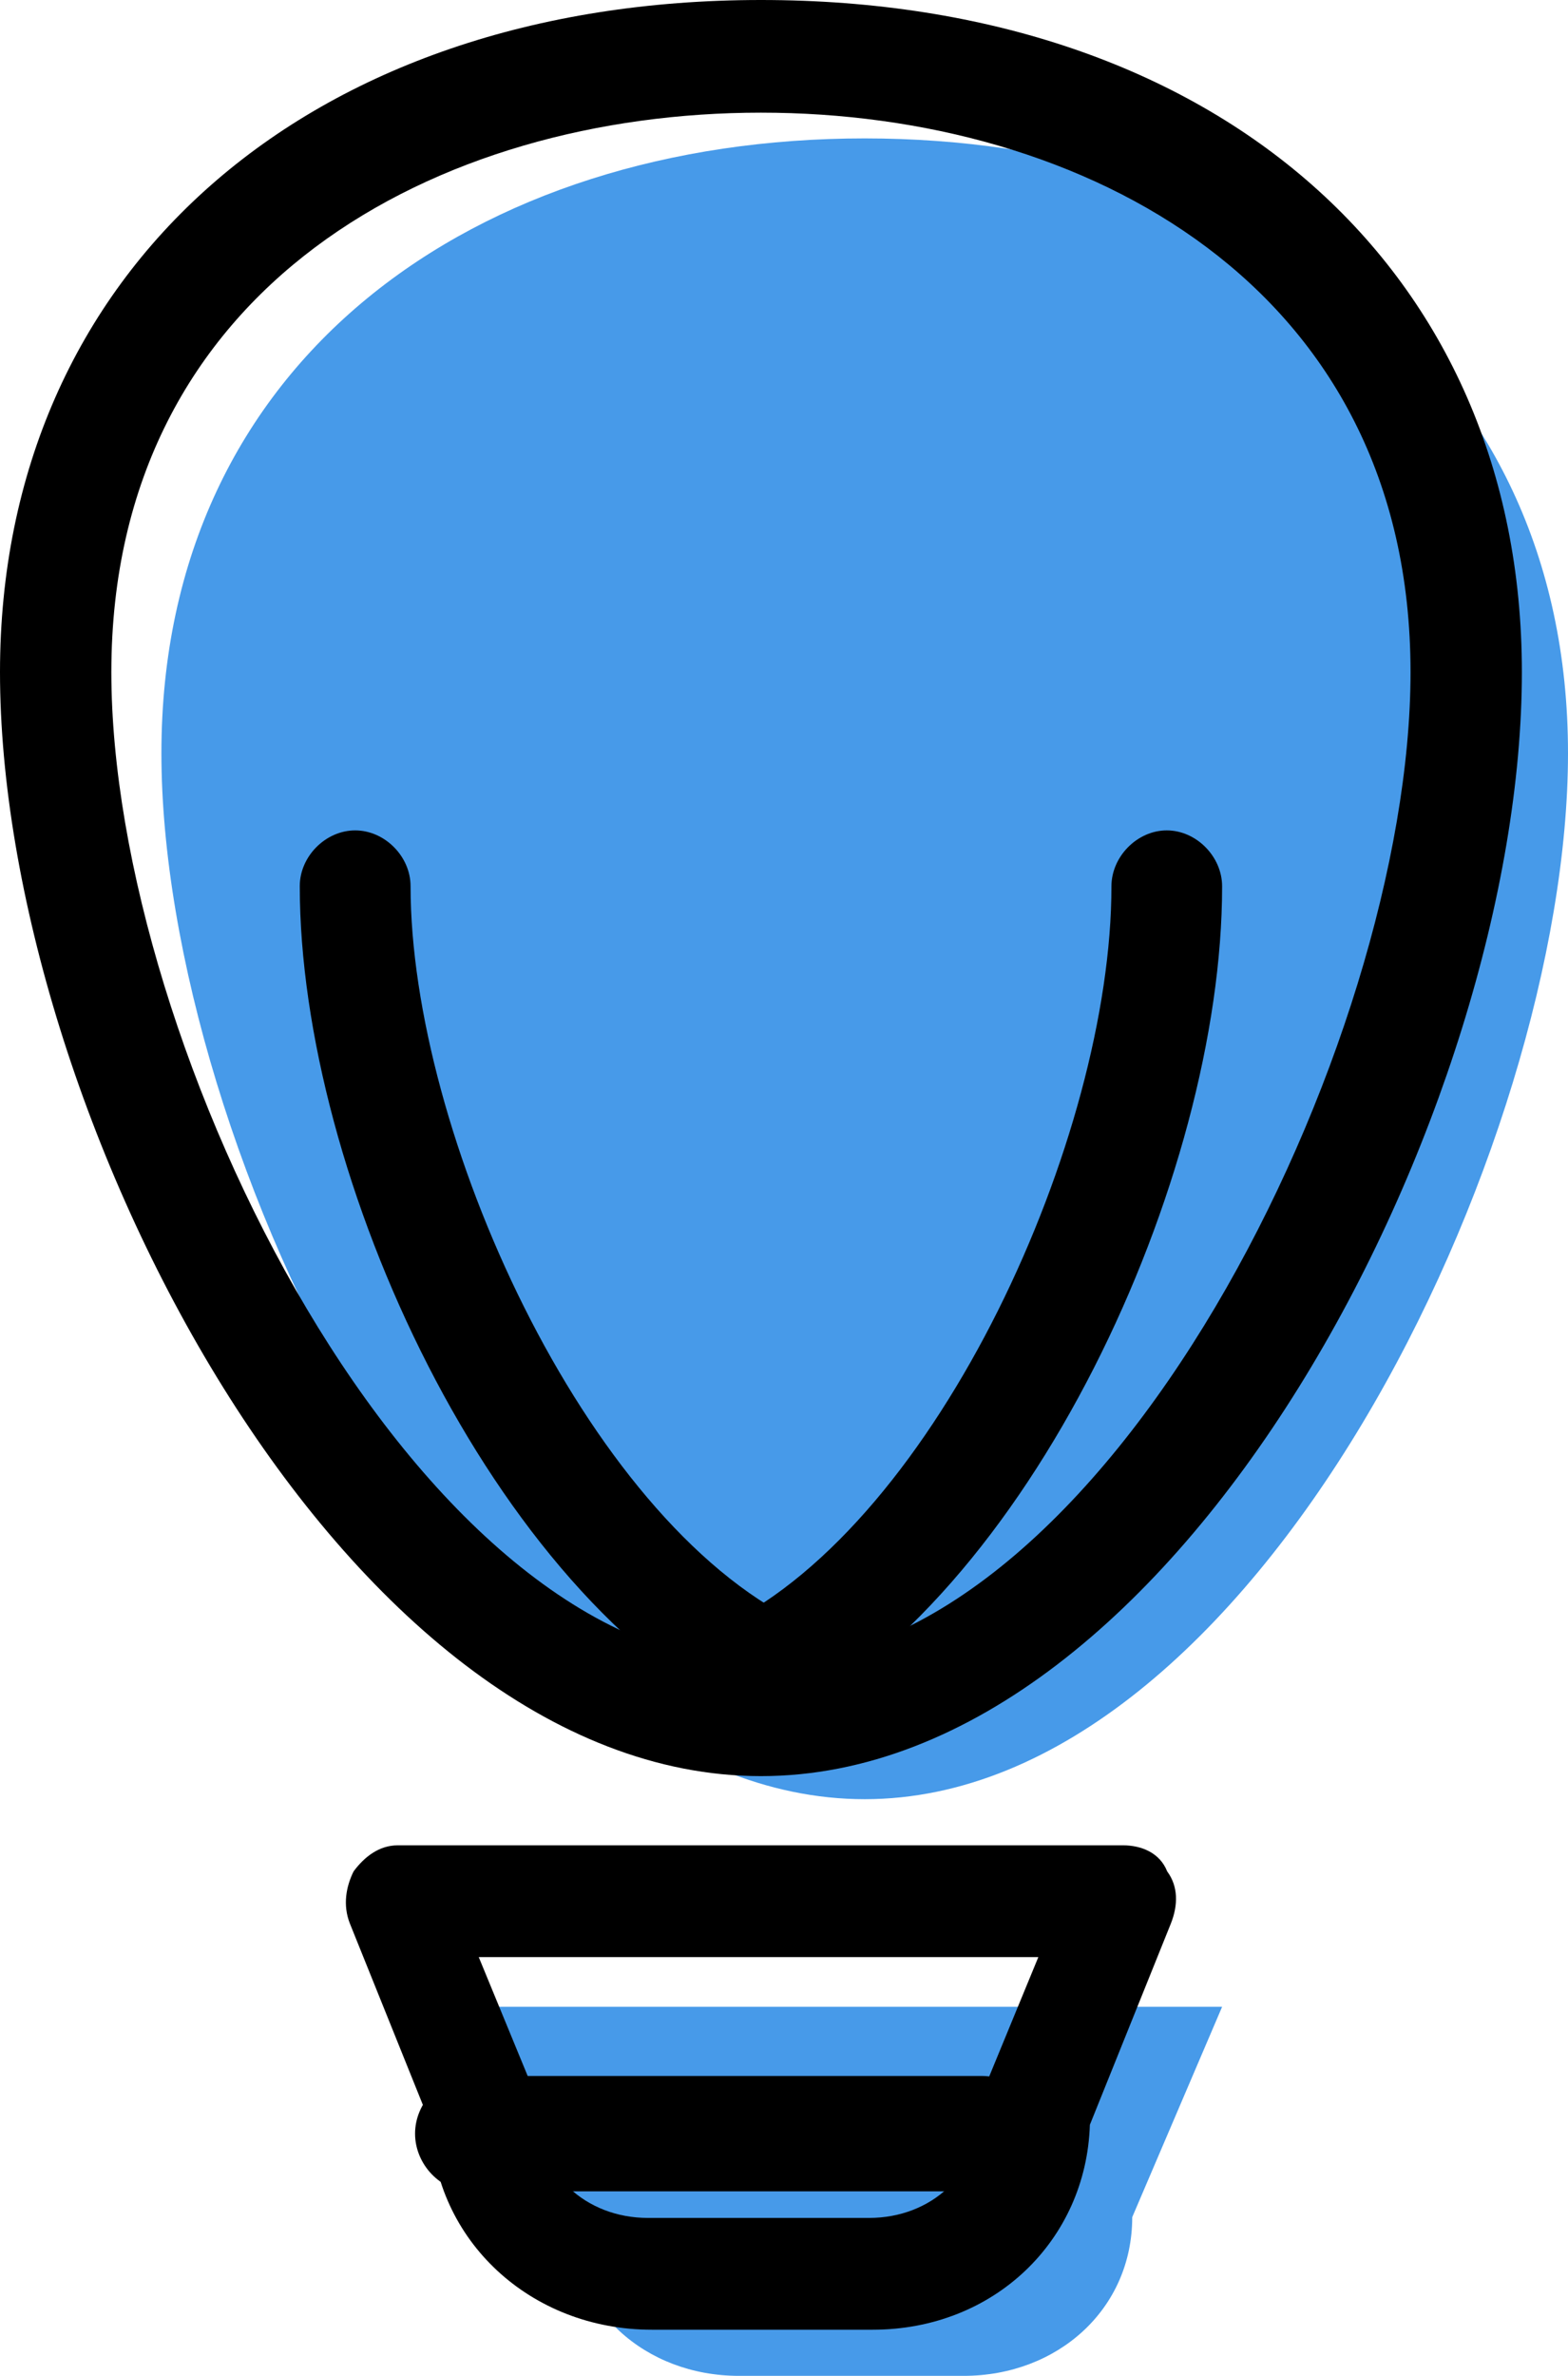
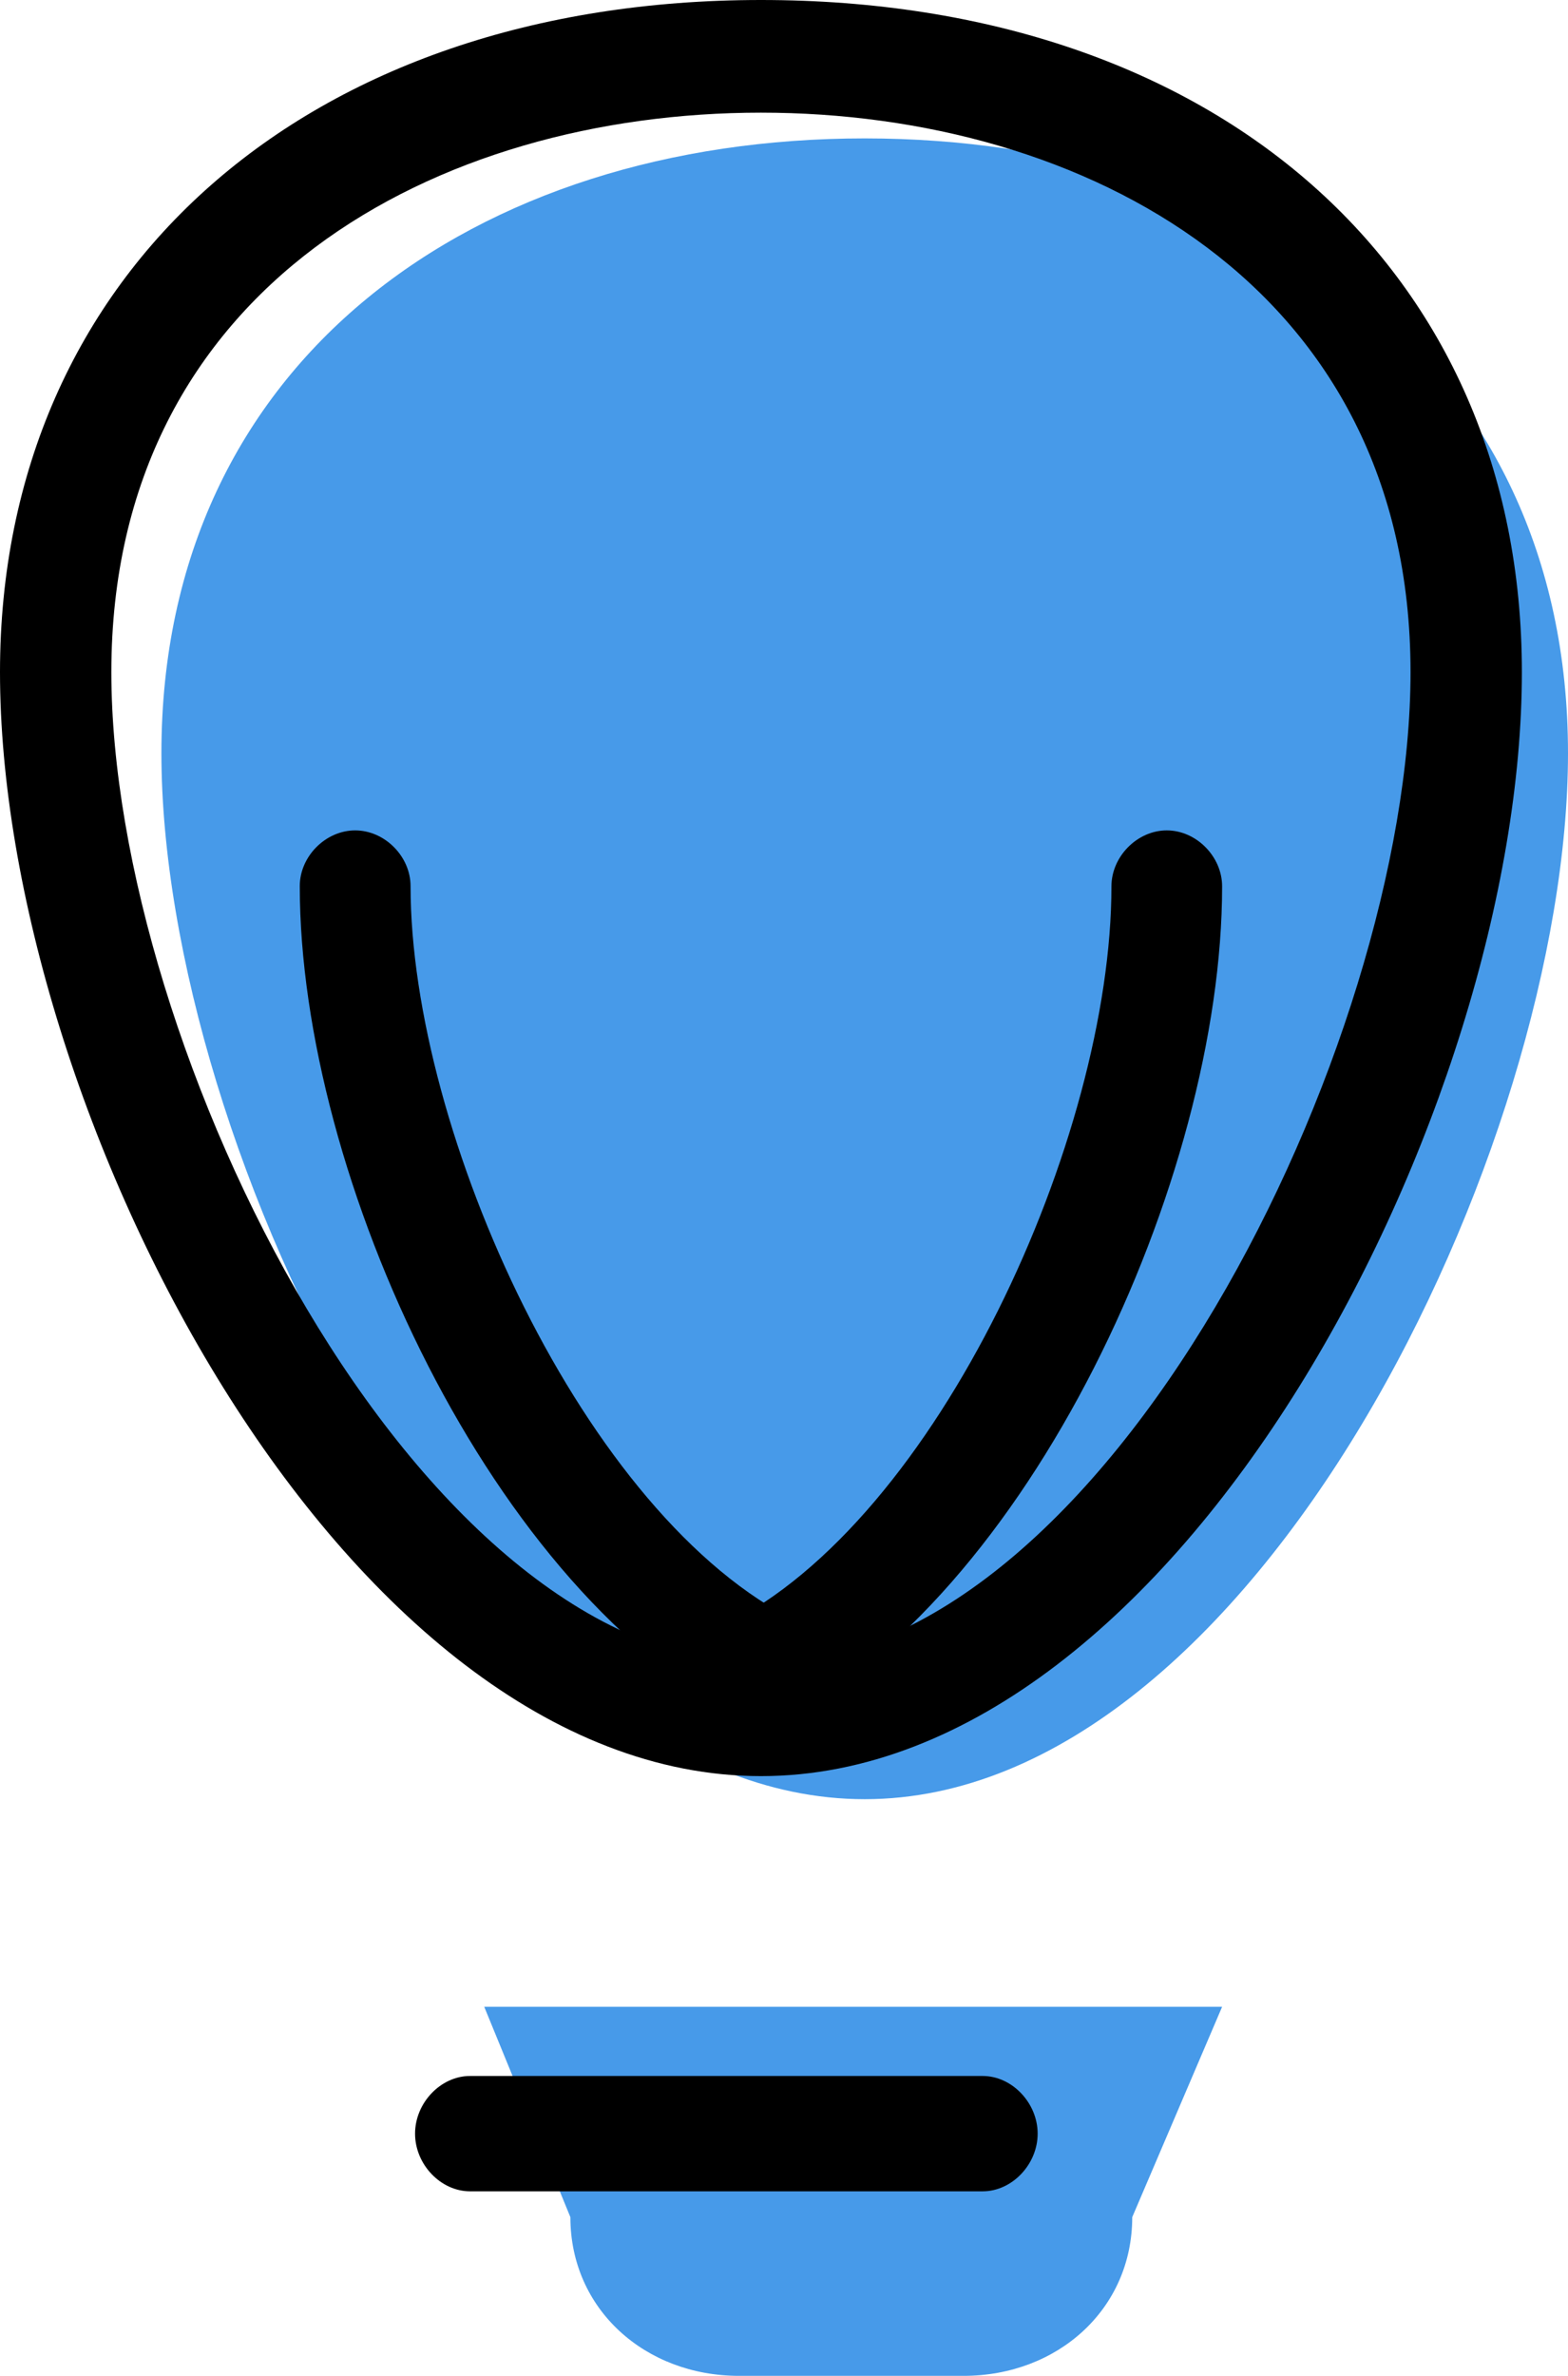
<svg xmlns="http://www.w3.org/2000/svg" width="68px" height="103px" viewBox="0 0 68 103" version="1.1">
  <title>7C97394B-9B99-4FBB-A729-E389731466BD</title>
  <desc>Created with sketchtool.</desc>
  <g id="Actual" stroke="none" stroke-width="1" fill="none" fill-rule="evenodd">
    <g id="B-04-02-01-careers" transform="translate(-606, -1663)">
      <g id="Group-9" transform="translate(606, 1663)">
        <path d="M68,32.655 C68,49.72 54.355,78 37.5,78 C20.645,78 7,49.72 7,32.655 C7,15.589 20.645,6 37.5,6 C54.355,6 68,15.589 68,32.655 L68,32.655 Z" id="Shape" fill="#479AE9" />
        <path d="M49.102,96.12 C49.102,100.12 45.853,103 41.792,103 L32.046,103 C27.985,103 24.736,100.12 24.736,96.12 L21,87 L53,87 L49.102,96.12 L49.102,96.12 Z" id="Shape" fill="#479AE9" />
        <path d="M33,77 C14.81,77 0,48.023 0,29.14 C0,11.721 13.361,0 33,0 C52.8,0 66,11.721 66,29.14 C66,48.023 51.19,77 33,77 L33,77 Z M33,4.884 C18.995,4.884 4.829,12.372 4.829,29.14 C4.829,45.419 18.029,72.116 33,72.116 C47.971,72.116 61.171,45.256 61.171,29.14 C61.171,12.372 47.005,4.884 33,4.884 L33,4.884 Z" id="Shape" fill="#000000" />
-         <path d="M37.845,101 L28.266,101 C22.997,101 18.846,97.123 18.686,92.115 L15.174,83.392 C14.855,82.585 15.014,81.777 15.334,81.131 C15.813,80.485 16.451,80 17.25,80 L48.702,80 C49.5,80 50.298,80.323 50.618,81.131 C51.097,81.777 51.097,82.585 50.777,83.392 L47.265,92.115 C47.105,97.123 43.114,101 37.845,101 L37.845,101 Z M20.762,84.846 L23.157,90.662 C23.317,90.985 23.317,91.308 23.317,91.631 C23.317,94.215 25.392,96.154 28.106,96.154 L37.686,96.154 C40.4,96.154 42.475,94.215 42.475,91.631 C42.475,91.308 42.475,90.985 42.635,90.662 L45.03,84.846 L20.762,84.846 L20.762,84.846 Z" id="Shape" fill="#000000" />
        <path d="M42.618,95 L20.382,95 C19.112,95 18,93.833 18,92.5 C18,91.167 19.112,90 20.382,90 L42.618,90 C43.888,90 45,91.167 45,92.5 C45,93.833 43.888,95 42.618,95 L42.618,95 Z" id="Shape" fill="#000000" />
        <path d="M32.522,75 C31.562,75 30.762,74.515 30.282,73.705 C29.642,72.573 30.122,71.116 31.402,70.469 C40.681,65.938 48.2,49.27 48.2,38.427 C48.2,37.133 49.32,36 50.6,36 C51.88,36 53,37.133 53,38.427 C53,51.05 44.681,69.336 33.482,74.838 C33.162,75 32.842,75 32.522,75 L32.522,75 Z" id="Shape" fill="#000000" />
        <path d="M33.663,75 C33.343,75 33.022,75 32.542,74.678 C21.329,69.198 13,50.988 13,38.417 C13,37.128 14.121,36 15.403,36 C16.684,36 17.805,37.128 17.805,38.417 C17.805,49.054 25.334,65.814 34.624,70.326 C35.745,70.971 36.386,72.421 35.745,73.55 C35.425,74.517 34.624,75 33.663,75 L33.663,75 Z" id="Shape" fill="#000000" />
      </g>
    </g>
  </g>
</svg>